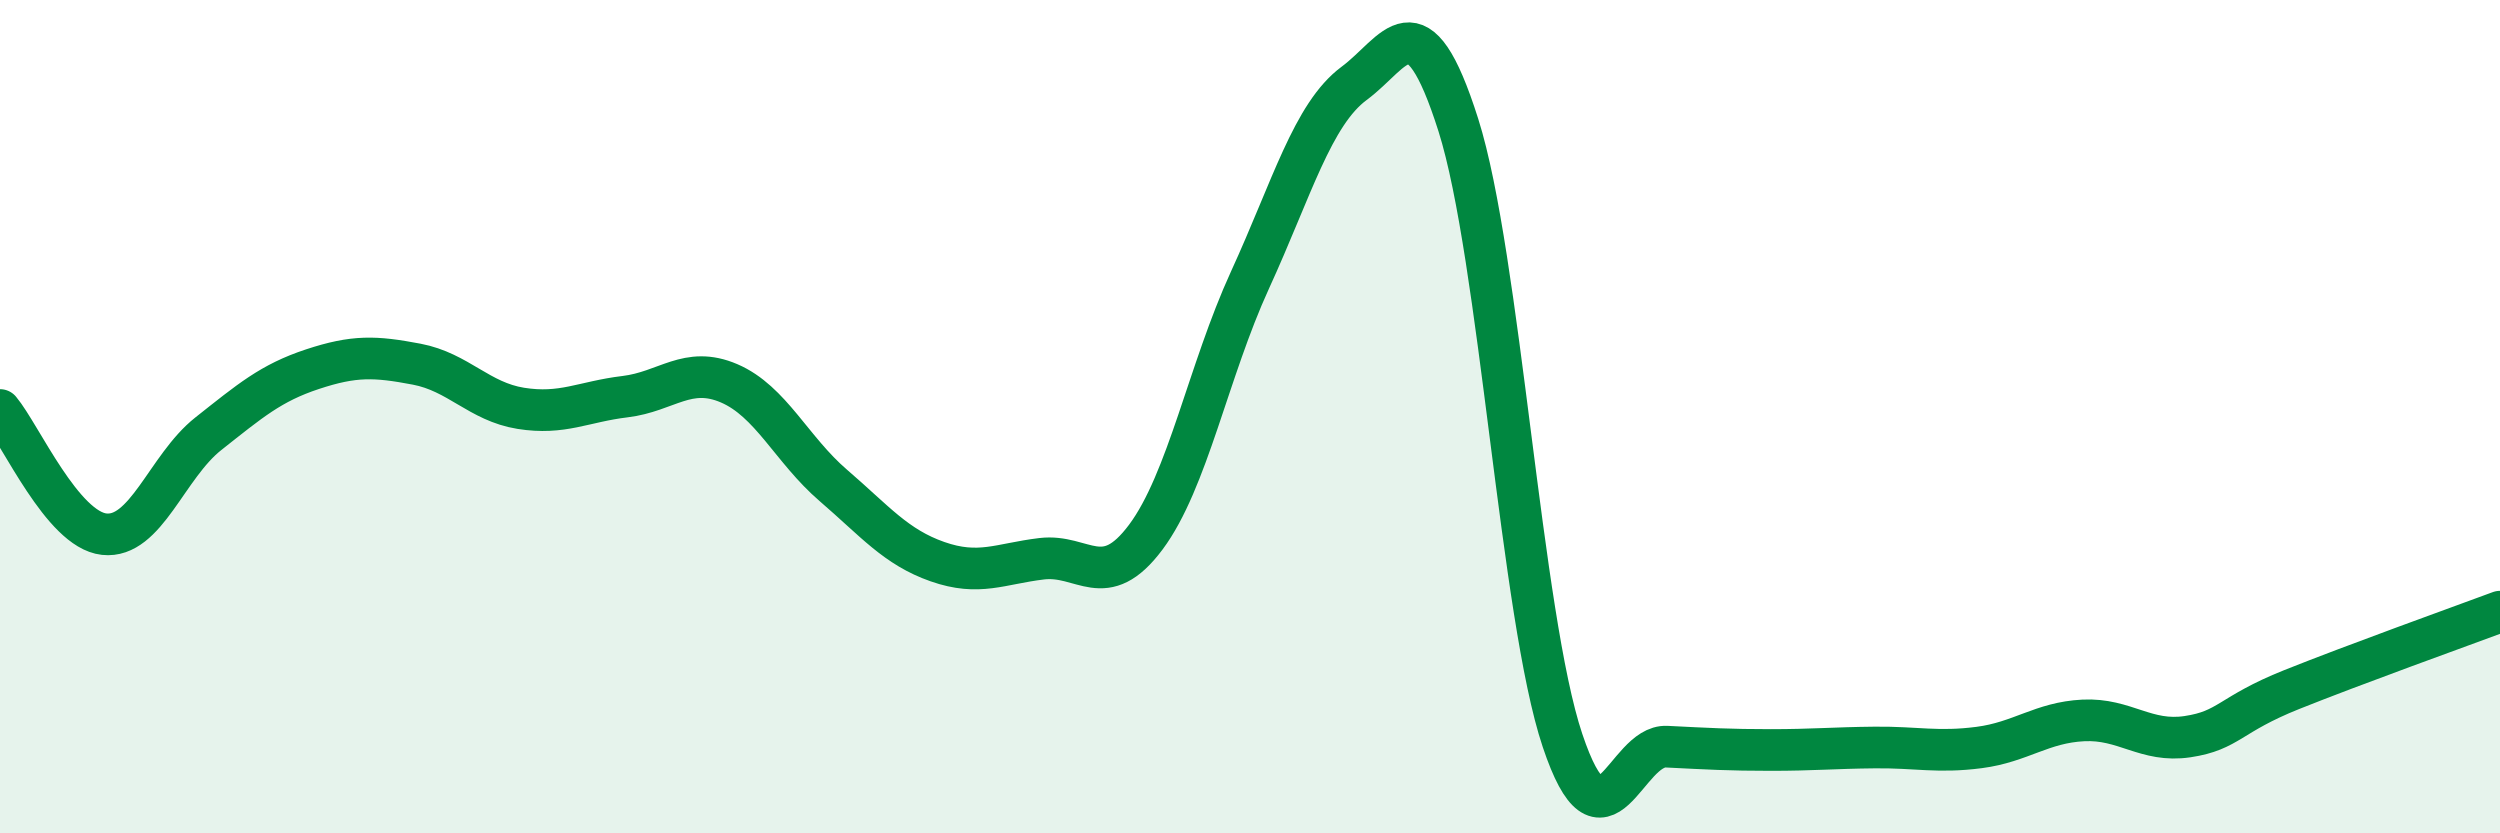
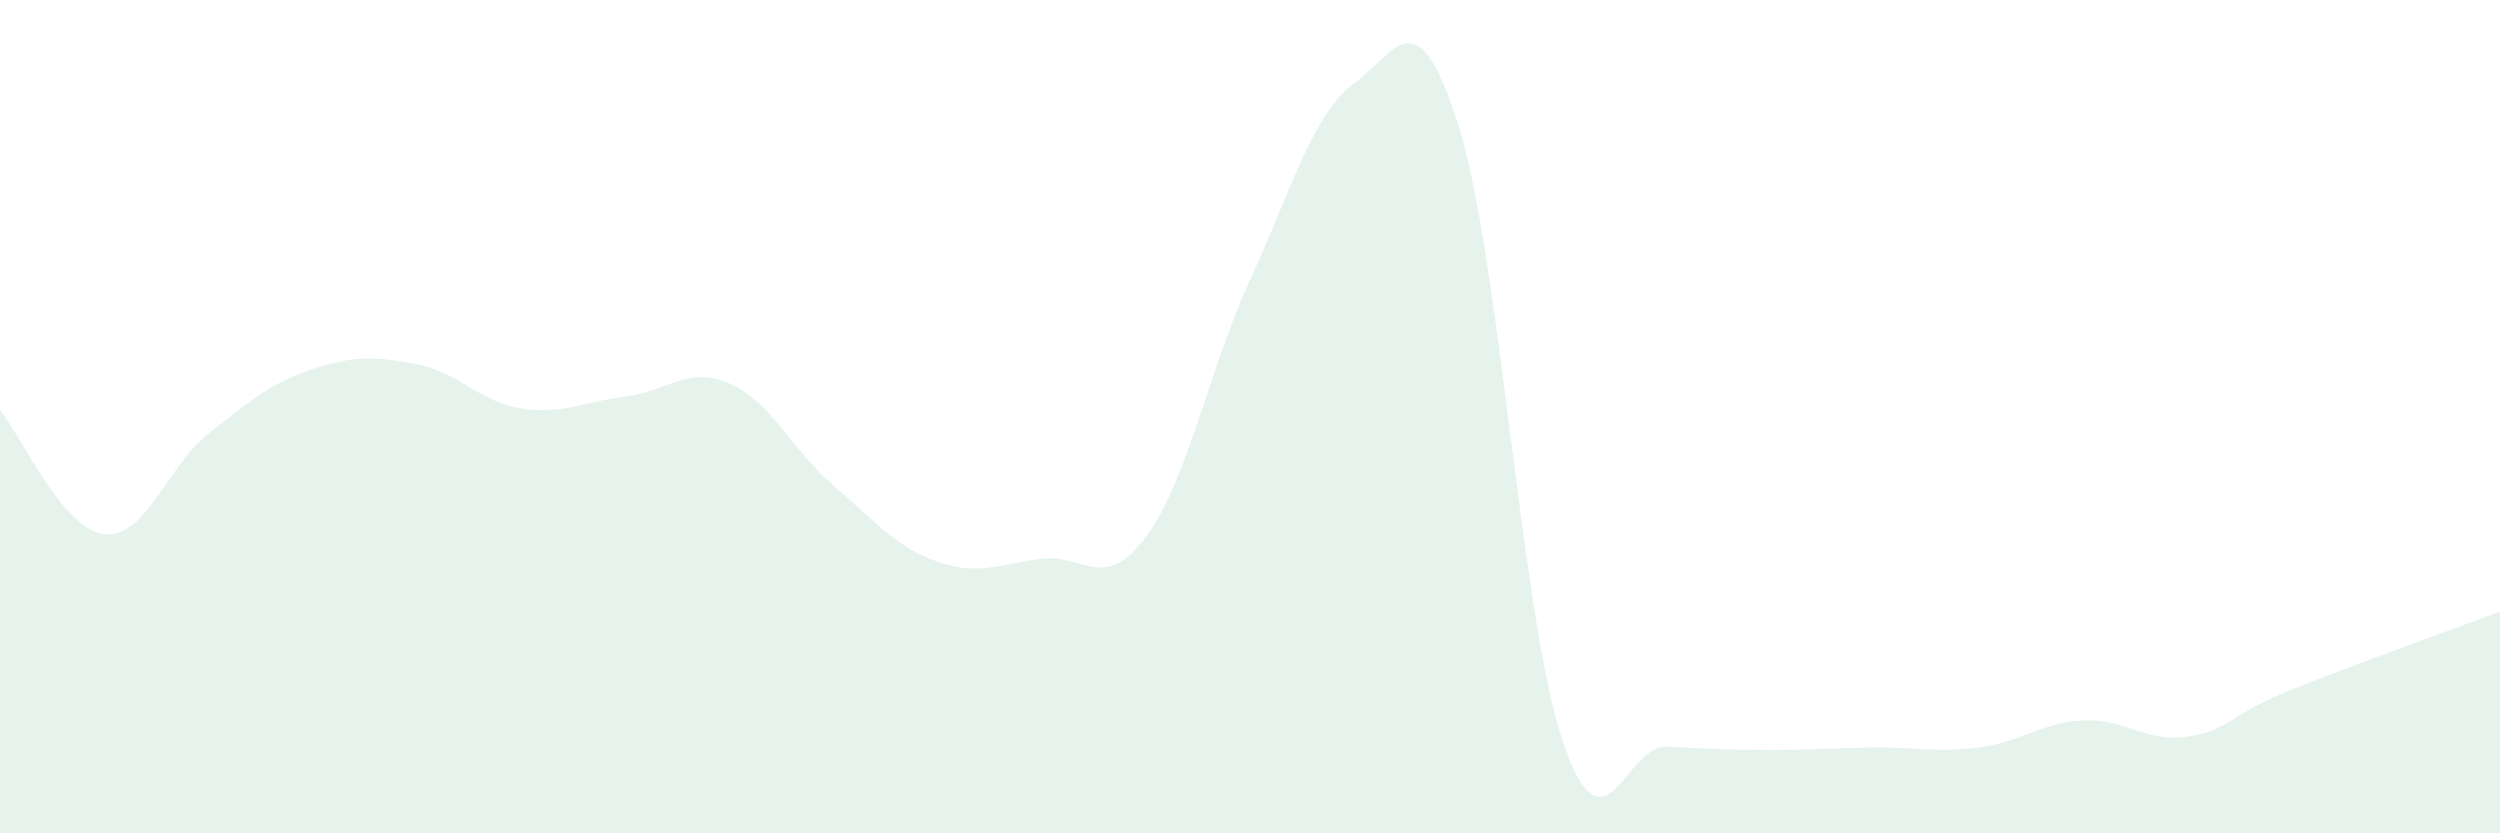
<svg xmlns="http://www.w3.org/2000/svg" width="60" height="20" viewBox="0 0 60 20">
  <path d="M 0,9.84 C 0.5,10.44 1.5,12.71 2.5,12.82 C 3.5,12.93 4,11.2 5,10.41 C 6,9.62 6.5,9.19 7.5,8.86 C 8.5,8.53 9,8.55 10,8.74 C 11,8.93 11.5,9.64 12.5,9.8 C 13.5,9.96 14,9.64 15,9.52 C 16,9.4 16.5,8.77 17.5,9.2 C 18.5,9.63 19,10.79 20,11.65 C 21,12.51 21.5,13.13 22.5,13.48 C 23.5,13.83 24,13.53 25,13.41 C 26,13.29 26.5,14.23 27.5,12.89 C 28.5,11.55 29,8.9 30,6.72 C 31,4.54 31.5,2.74 32.5,2 C 33.5,1.26 34,-0.15 35,3 C 36,6.15 36.5,14.79 37.5,17.77 C 38.5,20.75 39,17.87 40,17.92 C 41,17.97 41.5,18 42.5,18 C 43.5,18 44,17.95 45,17.94 C 46,17.93 46.5,18.07 47.5,17.94 C 48.5,17.81 49,17.34 50,17.29 C 51,17.24 51.5,17.83 52.5,17.68 C 53.5,17.53 53.5,17.15 55,16.55 C 56.5,15.95 59,15.05 60,14.68L60 20L0 20Z" fill="#008740" opacity="0.1" stroke-linecap="round" stroke-linejoin="round" />
-   <path d="M 0,9.84 C 0.5,10.44 1.5,12.71 2.5,12.82 C 3.5,12.93 4,11.2 5,10.41 C 6,9.62 6.5,9.19 7.5,8.86 C 8.5,8.53 9,8.55 10,8.74 C 11,8.93 11.5,9.64 12.5,9.8 C 13.5,9.96 14,9.64 15,9.52 C 16,9.4 16.5,8.77 17.5,9.2 C 18.5,9.63 19,10.79 20,11.65 C 21,12.51 21.5,13.13 22.5,13.48 C 23.5,13.83 24,13.53 25,13.41 C 26,13.29 26.5,14.23 27.5,12.89 C 28.5,11.55 29,8.9 30,6.72 C 31,4.54 31.5,2.74 32.5,2 C 33.5,1.26 34,-0.15 35,3 C 36,6.15 36.5,14.79 37.5,17.77 C 38.5,20.75 39,17.87 40,17.92 C 41,17.97 41.5,18 42.5,18 C 43.5,18 44,17.95 45,17.94 C 46,17.93 46.5,18.07 47.5,17.94 C 48.5,17.81 49,17.34 50,17.29 C 51,17.24 51.5,17.83 52.5,17.68 C 53.5,17.53 53.5,17.15 55,16.55 C 56.5,15.95 59,15.05 60,14.68" stroke="#008740" stroke-width="1" fill="none" stroke-linecap="round" stroke-linejoin="round" />
</svg>